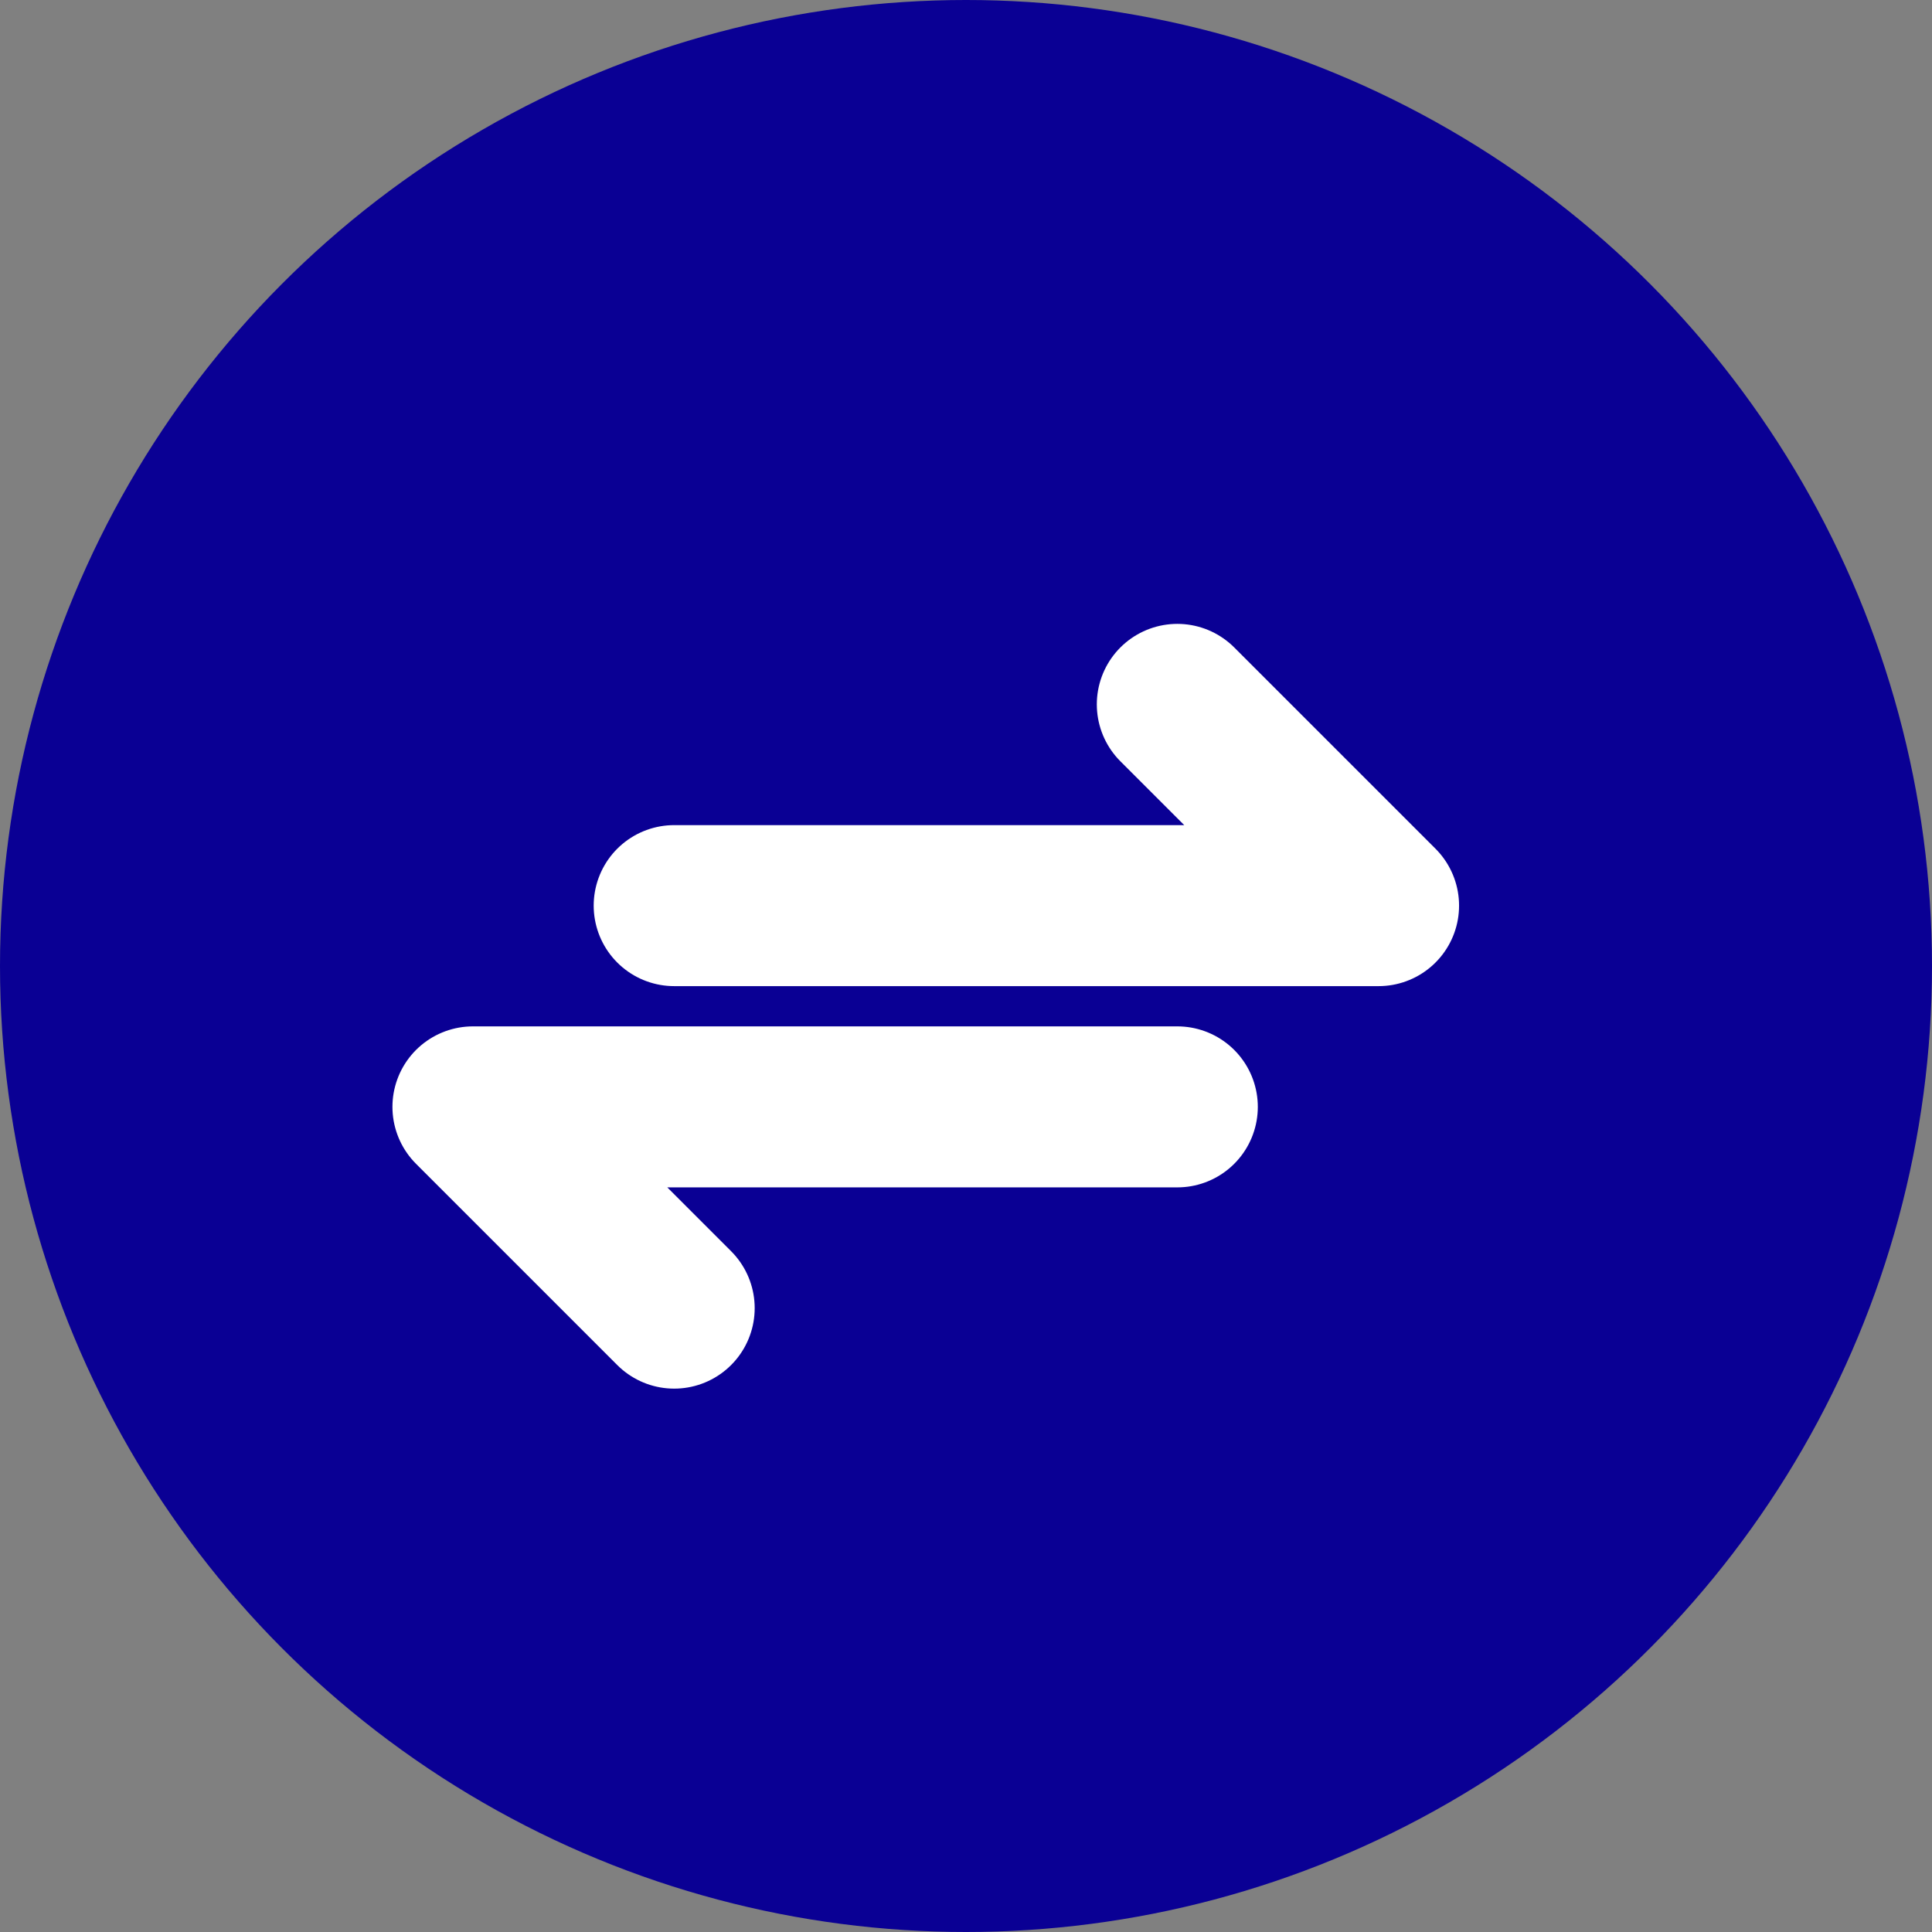
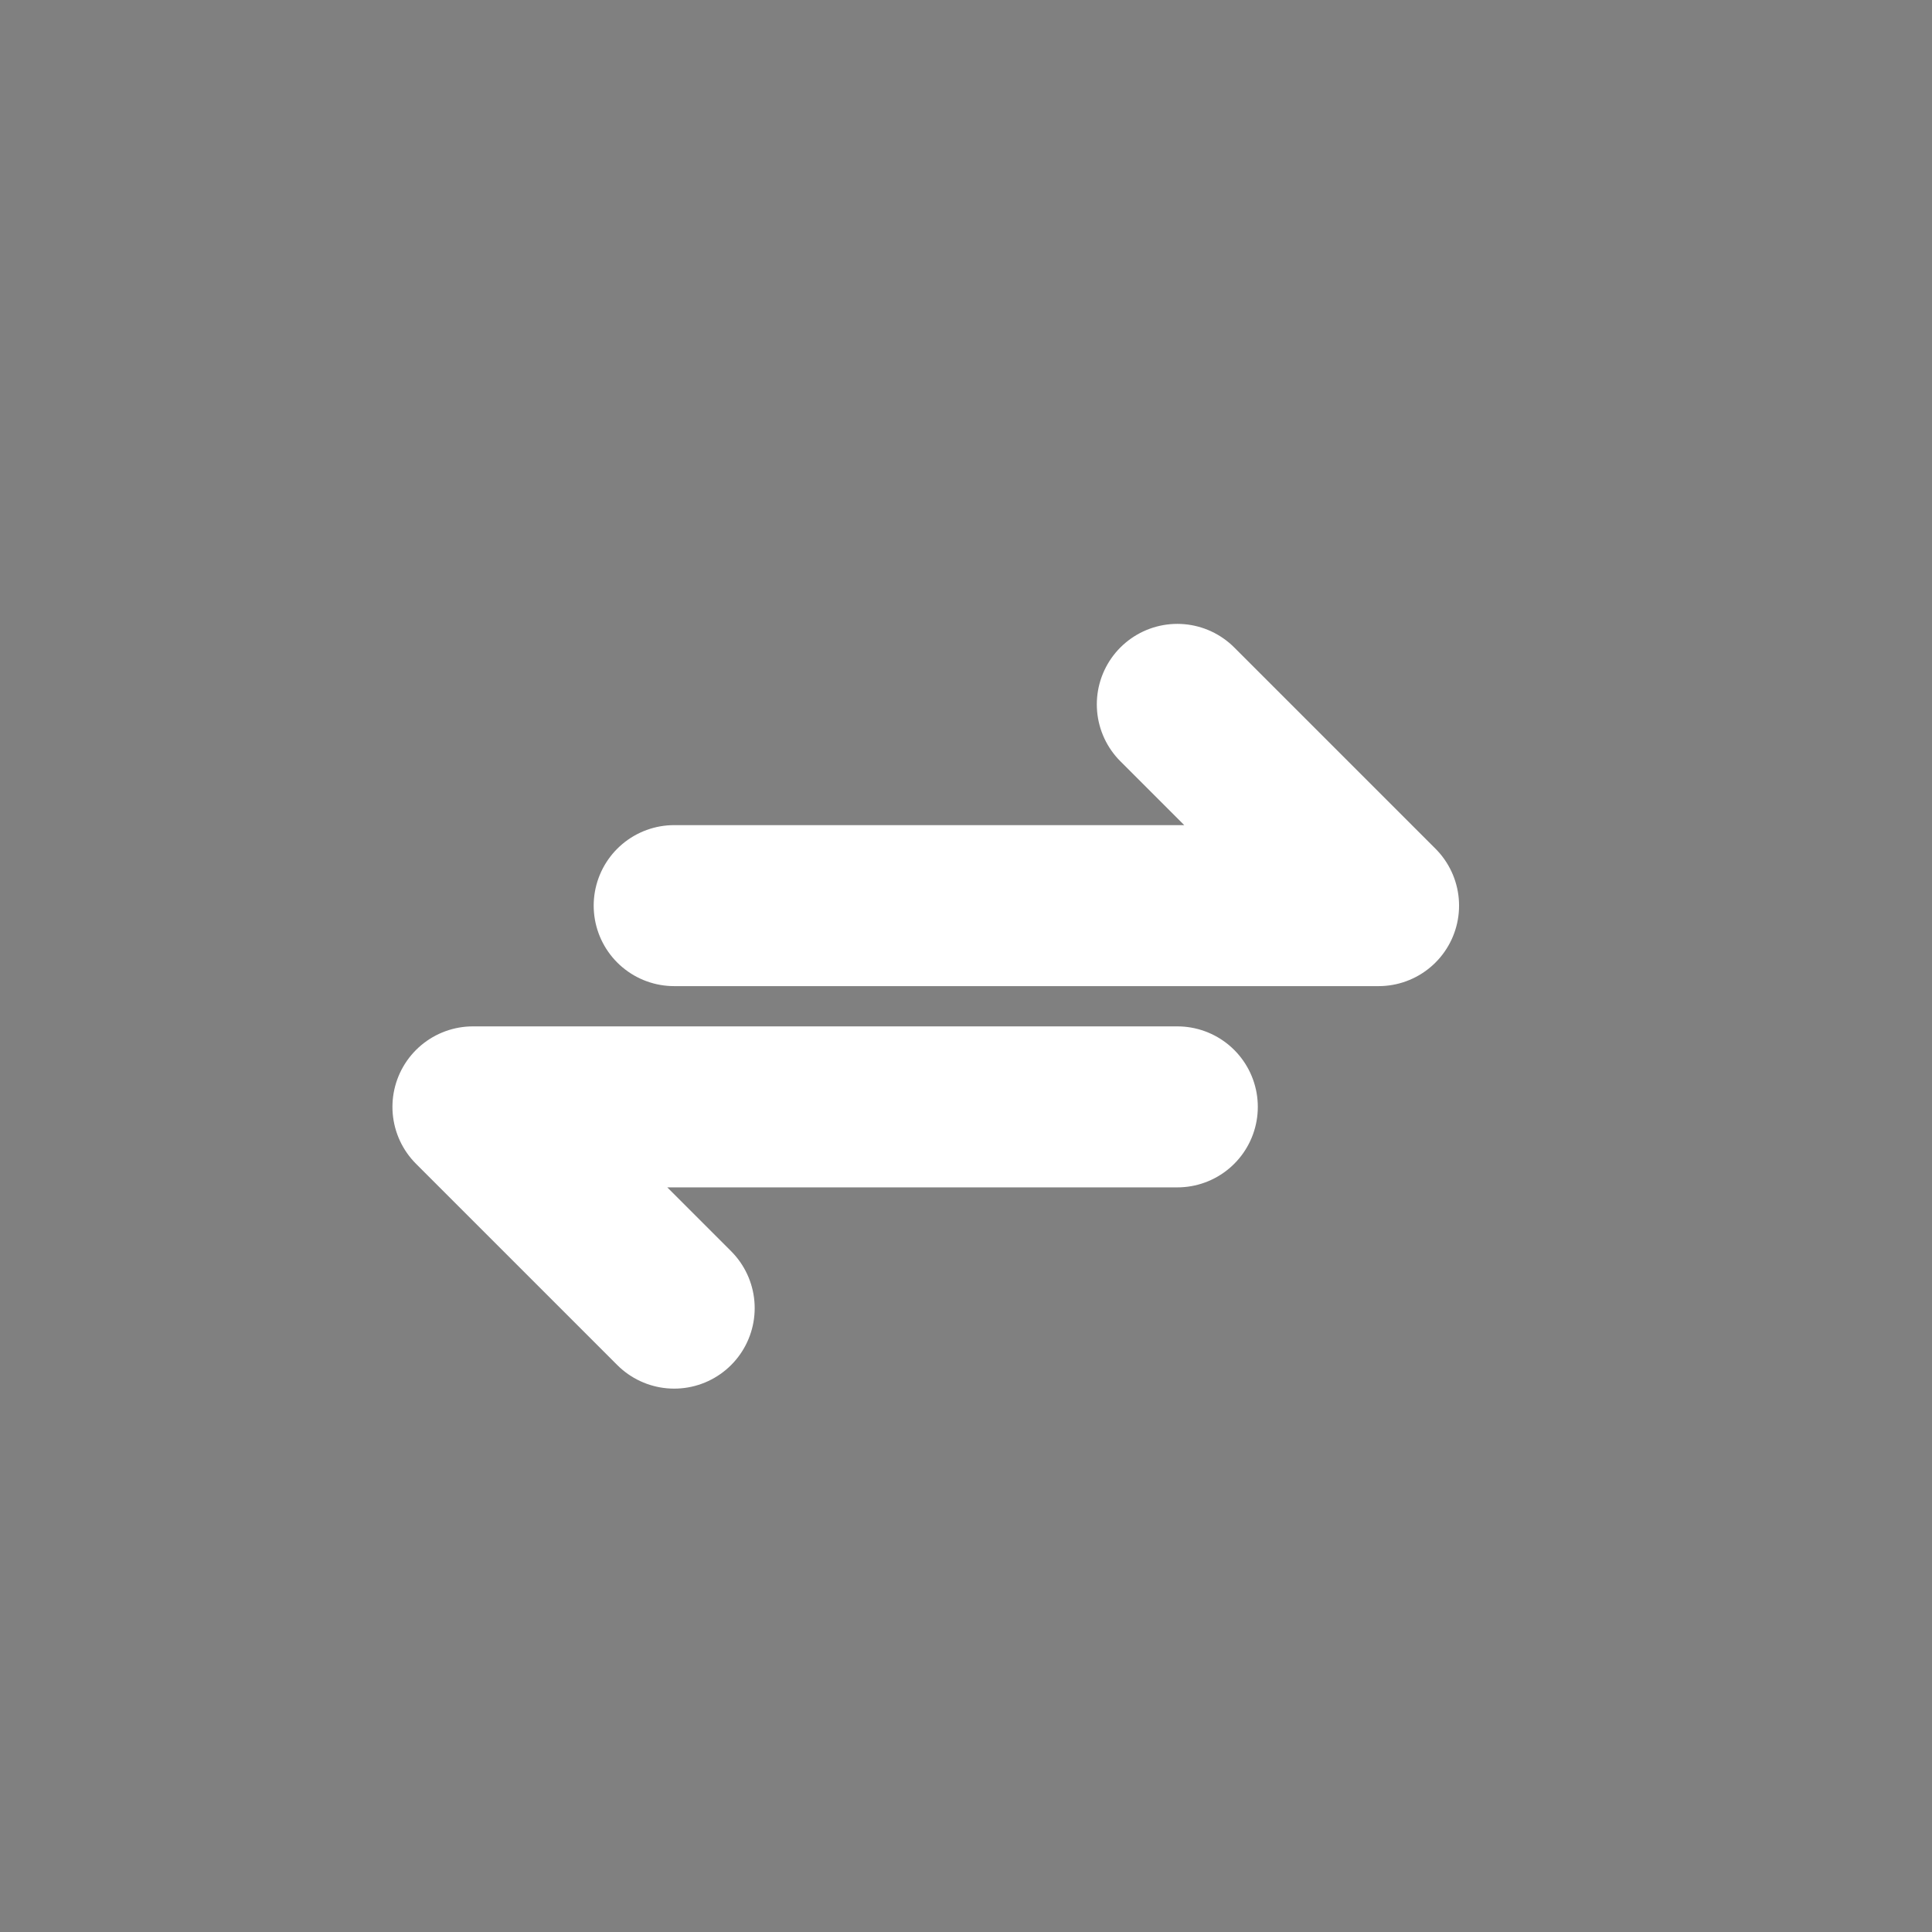
<svg xmlns="http://www.w3.org/2000/svg" width="24" height="24" viewBox="0 0 24 24" fill="none">
  <rect x="0" y="0" width="24" height="24" fill="#808080" stroke="none" />
-   <circle cx="12" cy="12" r="12" fill="#0A0094" />
  <path d="M8.375 11.25H17.125L14.625 8.75M14.625 13.75H5.875L8.375 16.25" stroke="white" stroke-width="2" stroke-linecap="round" stroke-linejoin="round" />
</svg>